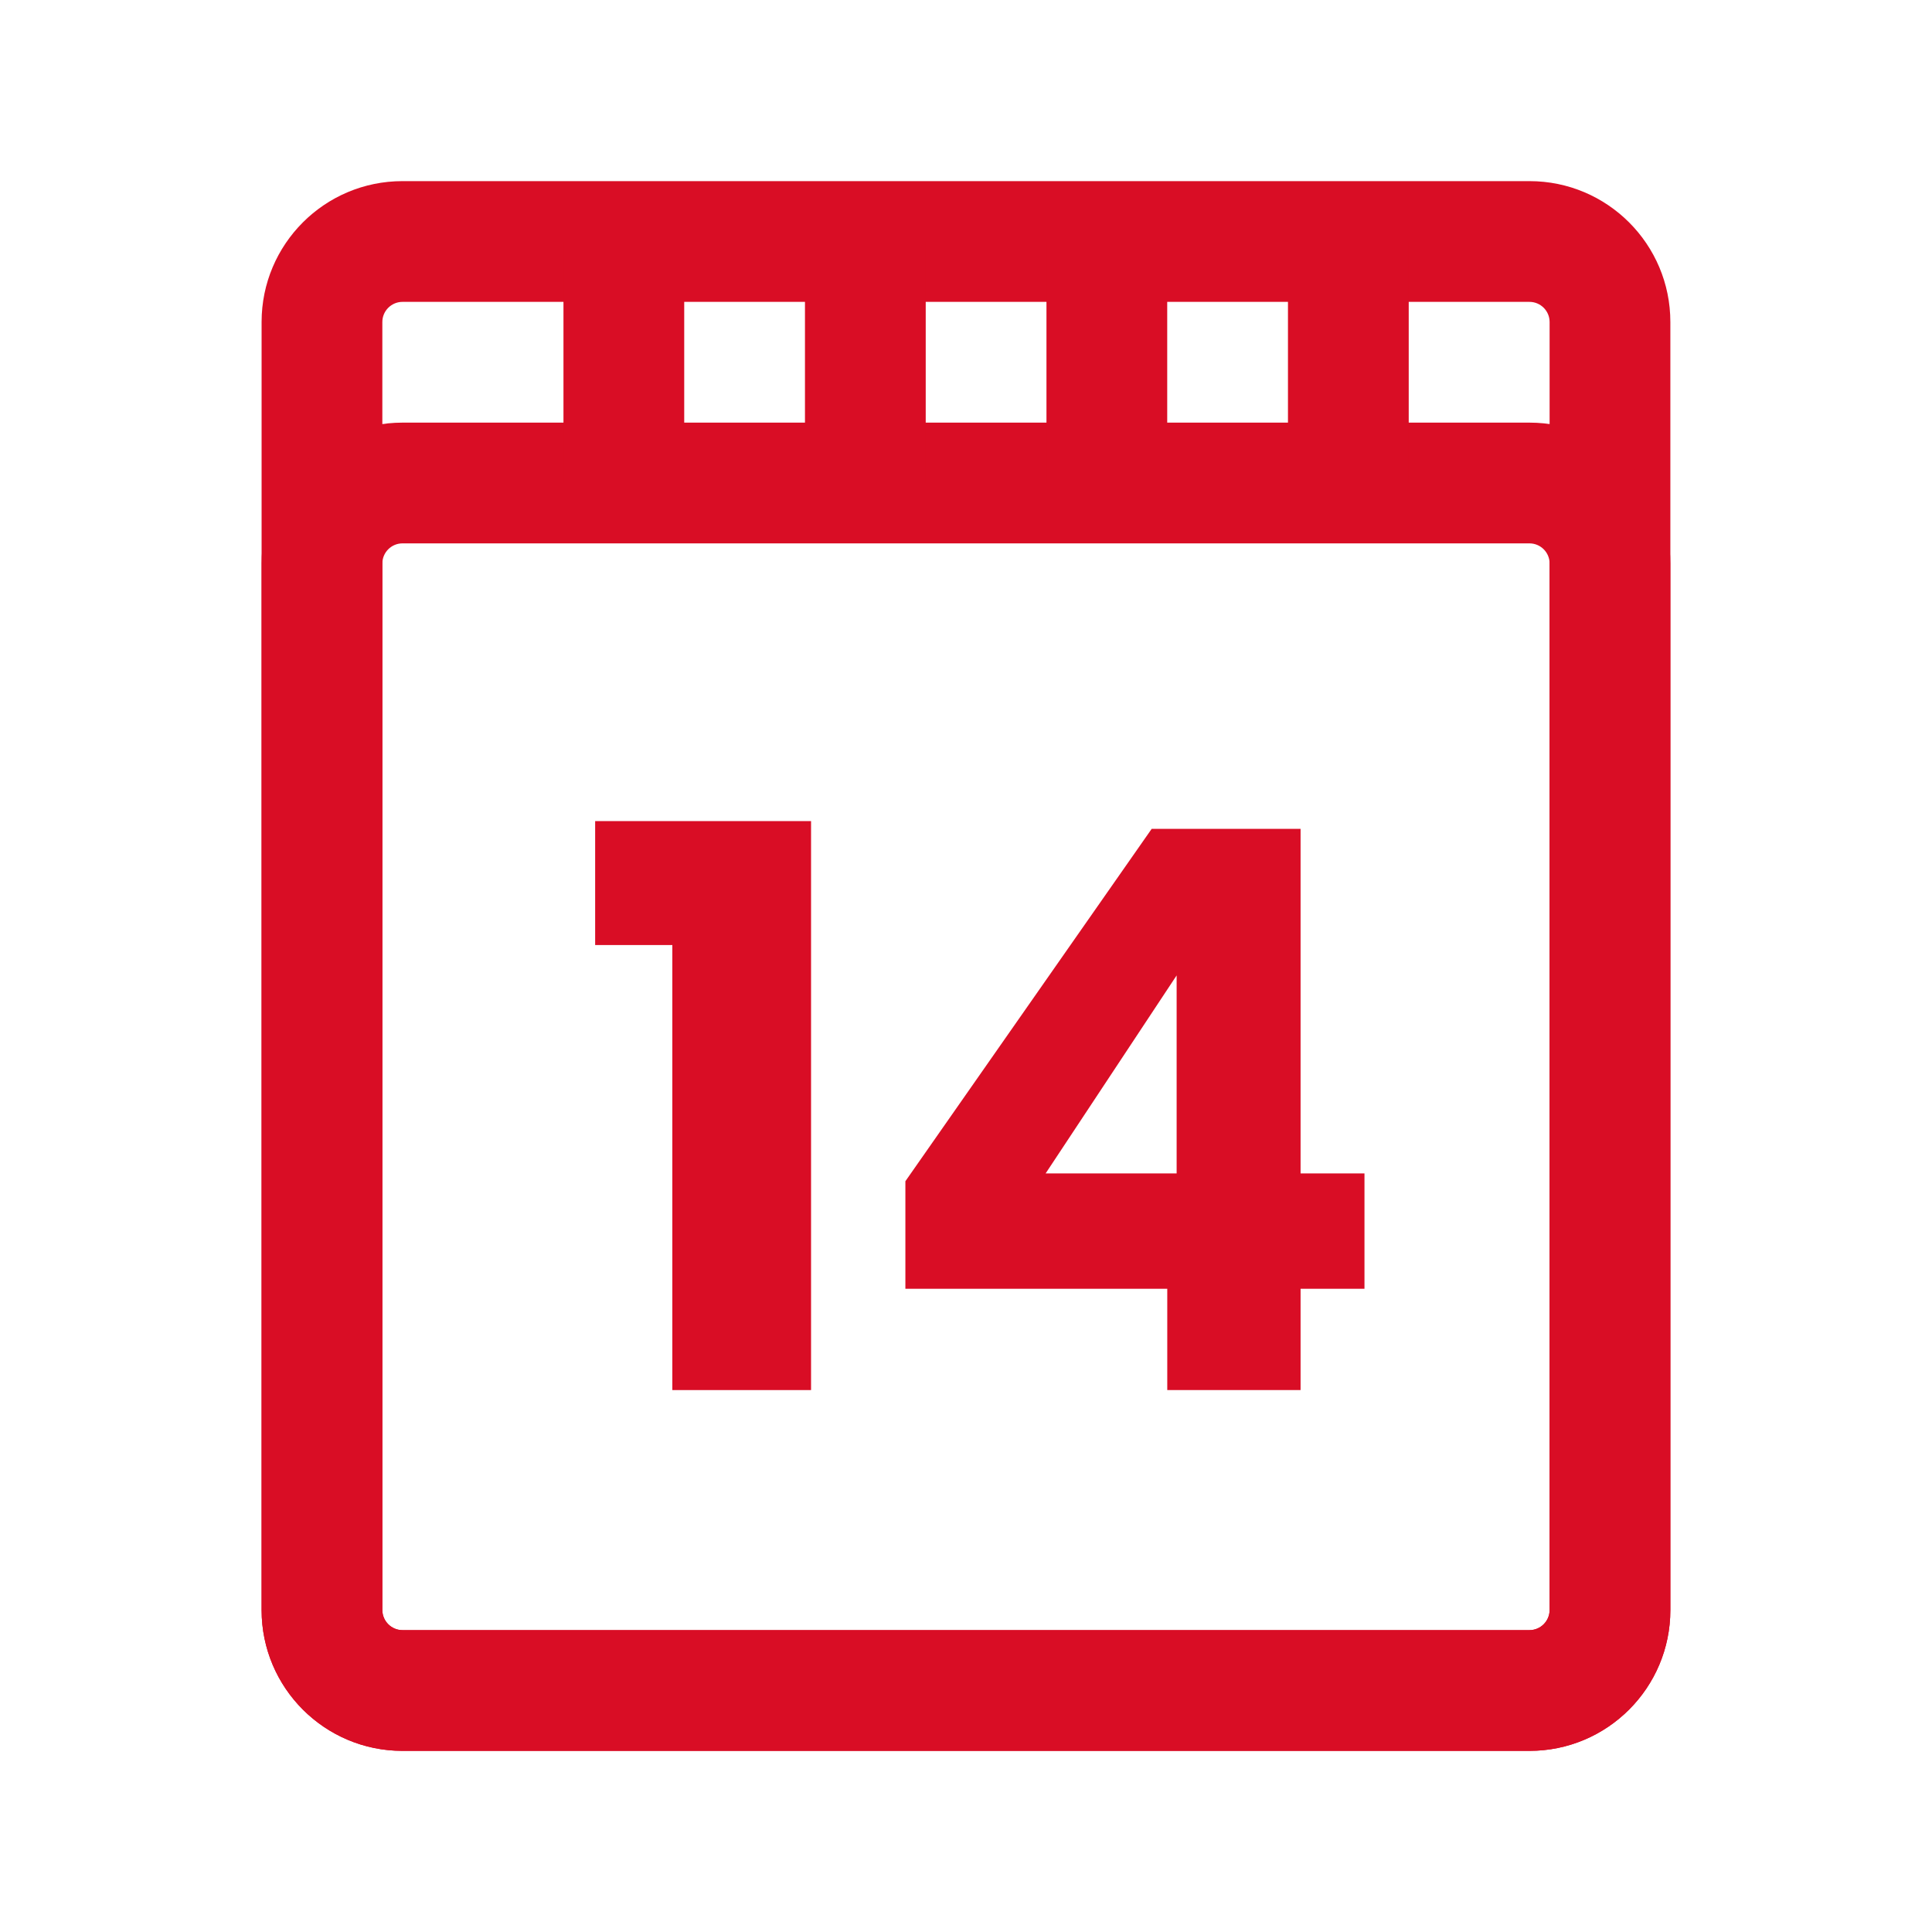
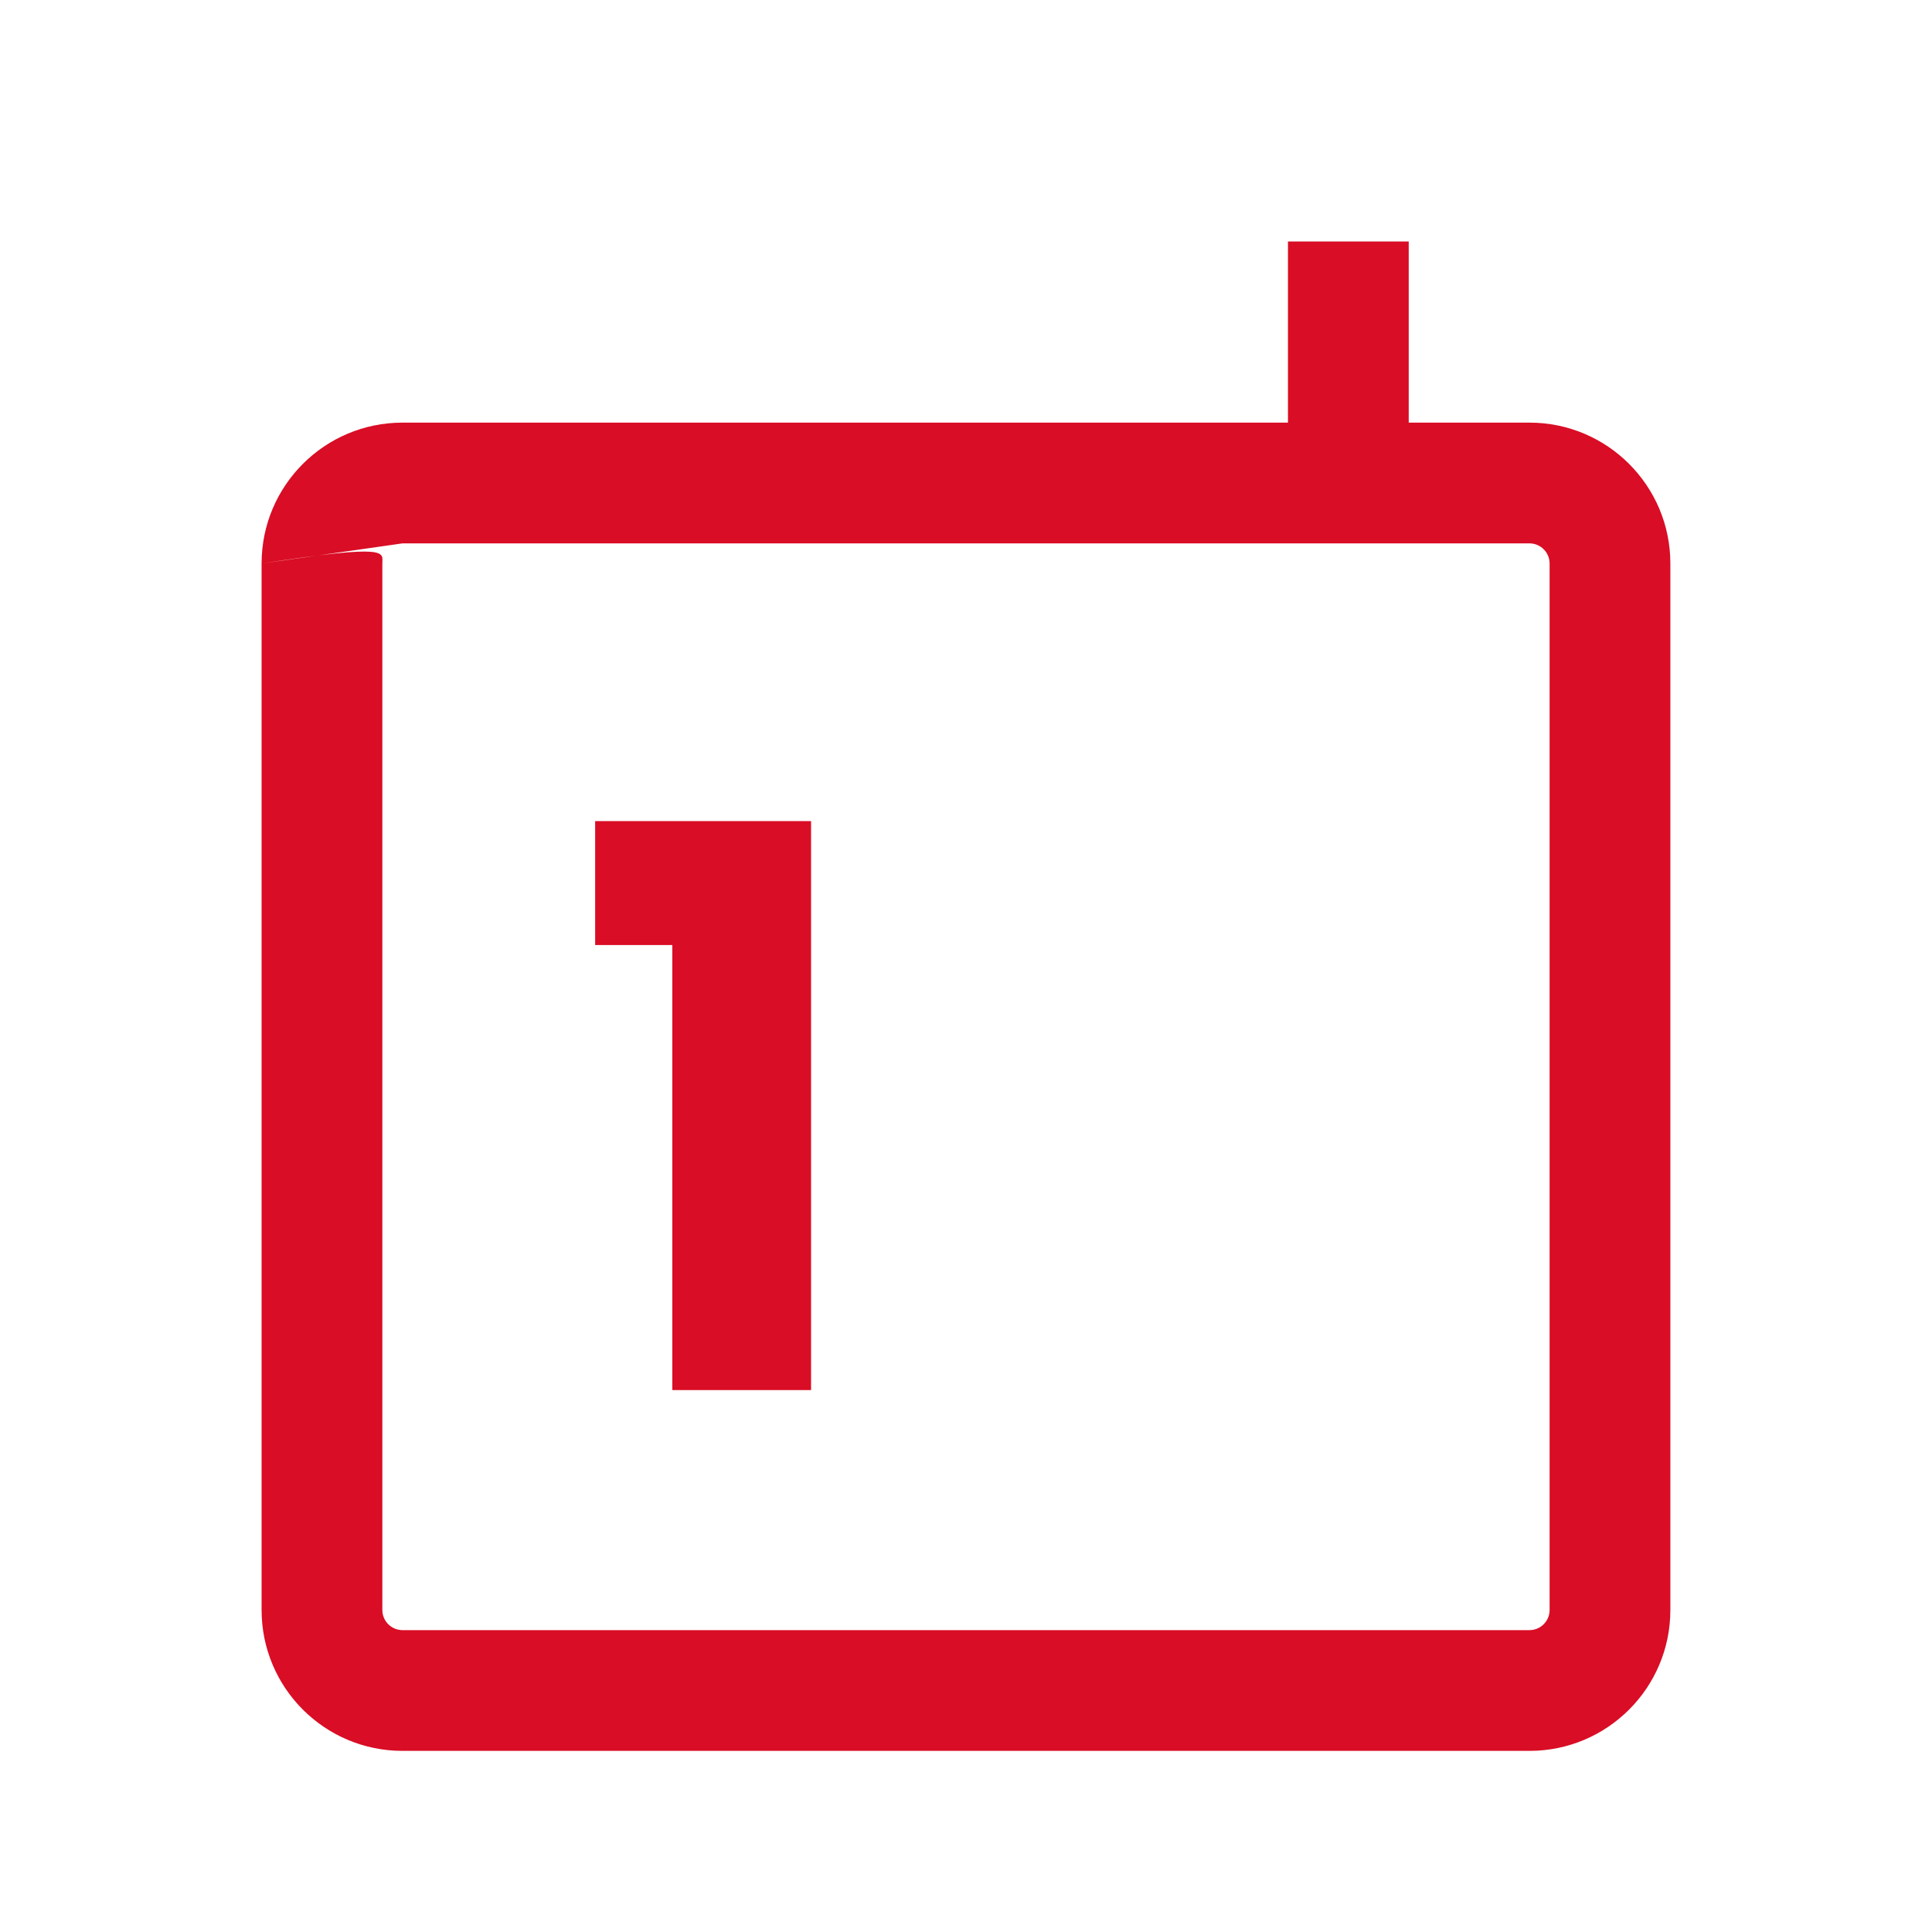
<svg xmlns="http://www.w3.org/2000/svg" width="40" height="40" viewBox="0 0 40 40" fill="none">
-   <path fill-rule="evenodd" clip-rule="evenodd" d="M5.416 6.667C5.416 5.056 6.722 3.75 8.333 3.75H31.666C33.277 3.75 34.583 5.056 34.583 6.667V33.333C34.583 34.944 33.277 36.25 31.666 36.25H8.333C6.722 36.25 5.416 34.944 5.416 33.333V6.667ZM8.333 6.25C8.103 6.25 7.916 6.437 7.916 6.667V33.333C7.916 33.563 8.103 33.75 8.333 33.75H31.666C31.896 33.75 32.083 33.563 32.083 33.333V6.667C32.083 6.437 31.896 6.25 31.666 6.25H8.333Z" fill="#D90D25" />
-   <path fill-rule="evenodd" clip-rule="evenodd" d="M5.416 11.667C5.416 10.056 6.722 8.75 8.333 8.75H31.666C33.277 8.75 34.583 10.056 34.583 11.667V33.333C34.583 34.944 33.277 36.25 31.666 36.25H8.333C6.722 36.25 5.416 34.944 5.416 33.333V11.667ZM8.333 11.25C8.103 11.25 7.916 11.437 7.916 11.667V33.333C7.916 33.563 8.103 33.75 8.333 33.75H31.666C31.896 33.75 32.083 33.563 32.083 33.333V11.667C32.083 11.437 31.896 11.25 31.666 11.25H8.333Z" fill="#D90D25" />
-   <path fill-rule="evenodd" clip-rule="evenodd" d="M11.666 10V5L14.166 5V10H11.666Z" fill="#D90D25" />
-   <path fill-rule="evenodd" clip-rule="evenodd" d="M16.666 10L16.666 5L19.166 5L19.166 10H16.666Z" fill="#D90D25" />
-   <path fill-rule="evenodd" clip-rule="evenodd" d="M21.666 10V5L24.166 5V10H21.666Z" fill="#D90D25" />
+   <path fill-rule="evenodd" clip-rule="evenodd" d="M5.416 11.667C5.416 10.056 6.722 8.75 8.333 8.75H31.666C33.277 8.75 34.583 10.056 34.583 11.667V33.333C34.583 34.944 33.277 36.25 31.666 36.25H8.333C6.722 36.25 5.416 34.944 5.416 33.333V11.667ZC8.103 11.25 7.916 11.437 7.916 11.667V33.333C7.916 33.563 8.103 33.75 8.333 33.75H31.666C31.896 33.75 32.083 33.563 32.083 33.333V11.667C32.083 11.437 31.896 11.25 31.666 11.25H8.333Z" fill="#D90D25" />
  <path fill-rule="evenodd" clip-rule="evenodd" d="M26.666 10V5L29.166 5V10H26.666Z" fill="#D90D25" />
  <path d="M13.92 28.78V19.566H12.322V17H16.792V28.78H13.92Z" fill="#D90D25" />
-   <path d="M24.167 28.78V26.683H18.745V24.456L23.844 17.161H26.927V24.294H28.25V26.683H26.927V28.78H24.167ZM21.649 24.294H24.361V20.195L21.649 24.294Z" fill="#D90D25" />
</svg>